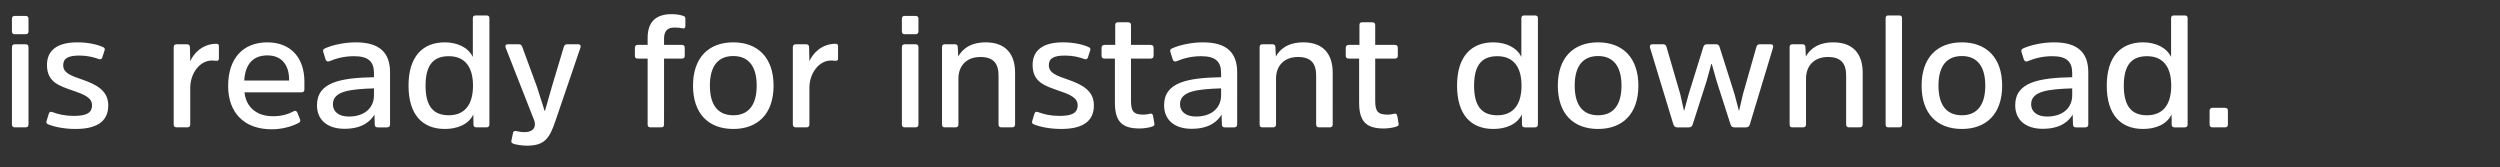
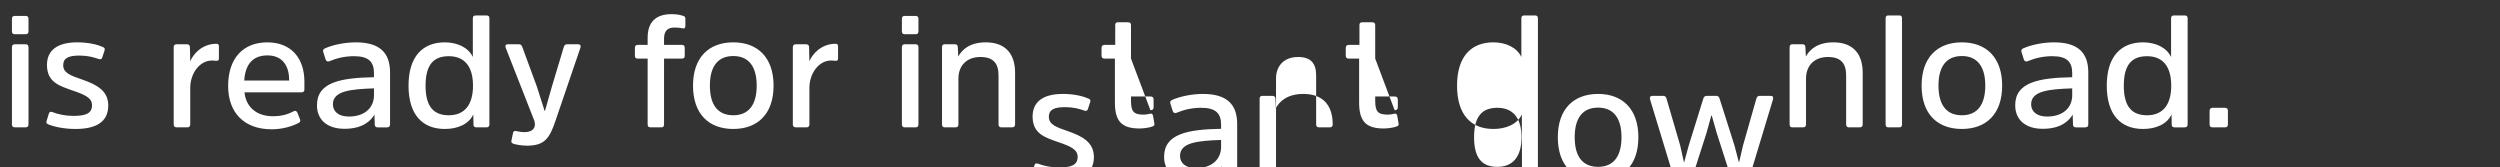
<svg xmlns="http://www.w3.org/2000/svg" width="314.061" height="21.026" viewBox="0 0 314.061 21.026">
  <rect x="0" y="0" width="314.061" height="21.026" fill="#333333" stroke="none" />
-   <path d="M3.58 5.94c0-.26-.12-.38-.38-.38H1.88c-.26 0-.38.12-.38.38v9.68c0 .26.12.38.38.38H3.2c.26 0 .38-.12.38-.38zm0-3.56c0-.26-.1-.38-.38-.38H1.86c-.26 0-.36.12-.36.38V3.9c0 .28.1.4.36.4H3.2c.28 0 .38-.12.38-.4zM13.6 13.24c0-1.86-1.48-2.62-3.26-3.24-1.46-.5-2.4-.84-2.4-1.8 0-.88.62-1.22 2.04-1.22 1 0 1.78.2 2.44.44.26.08.38-.02.44-.24l.28-.86c.08-.24-.04-.34-.24-.42-.76-.34-1.9-.58-3.2-.58-2.52 0-3.8 1.02-3.8 2.84 0 2.22 1.64 2.64 3.24 3.22 1.48.5 2.42.9 2.42 1.84 0 1.02-.78 1.34-2.32 1.34-1.02 0-1.94-.2-2.66-.48-.28-.1-.4.02-.46.24l-.28.92c-.06.2.04.32.26.4.86.34 2.1.56 3.4.56 2.42 0 4.1-.78 4.1-2.96zm8.62-7.68c-.28 0-.4.12-.4.38v9.68c0 .26.12.38.4.38h1.3c.26 0 .38-.12.38-.38v-4.6c0-1.74 1.14-3.42 2.74-3.42.28 0 .4.04.54.04.22 0 .32-.06.32-.3V5.82c0-.26-.12-.32-.32-.32-1.82 0-2.92 1.32-3.28 2.2l-.04-1.78c0-.24-.14-.36-.4-.36zm12.04 9.04c-2.06 0-3.38-1.2-3.54-3h7.12c.28 0 .4-.1.4-.38v-.98c0-2.88-1.62-4.92-4.66-4.92-3 0-4.92 1.96-4.92 5.48 0 3.38 2.04 5.44 5.46 5.44 1.32 0 2.5-.34 3.32-.76.22-.1.34-.22.26-.46l-.32-.82c-.08-.22-.26-.36-.5-.22-.74.4-1.54.62-2.62.62zm-.66-7.64c1.82 0 2.72 1.24 2.72 3.06v.1h-5.64c.14-2.14 1.16-3.16 2.92-3.16zM49 9.1c0-2.46-1.28-3.78-4.3-3.78-1.4 0-2.92.32-3.88.76-.18.08-.28.22-.22.42l.3.96c.08.22.24.32.46.24.86-.36 1.86-.64 3.12-.64 1.8 0 2.5.68 2.5 2.12v.52c-4.18.08-7.16.62-7.16 3.52 0 1.84 1.3 2.96 3.46 2.96 2.38 0 3.34-1.08 3.76-1.78l.04 1.26c.02.22.1.34.38.34h1.14c.28 0 .4-.12.4-.38zm-2.02 2.88c0 1.44-1.04 2.66-3.16 2.66-1.32 0-2-.66-2-1.54 0-1.68 2.22-1.9 5.16-2zm12.44-1.22c0 2.48-1.12 3.72-3.04 3.72-1.9 0-2.92-1.08-2.92-3.72s1.02-3.7 2.92-3.7c1.92 0 3.04 1.22 3.04 3.7zm.06 4.9c0 .22.12.34.38.34h1.24c.26 0 .38-.12.38-.38V2.3c0-.26-.12-.36-.38-.36h-1.3c-.28 0-.4.1-.4.36v4.86c-.56-1.2-1.96-1.84-3.52-1.84-2.8 0-4.56 1.8-4.56 5.44 0 3.66 1.76 5.44 4.56 5.44 1.56 0 2.98-.56 3.58-1.82zm13.44-9.68c.08-.24-.02-.42-.3-.42h-1.38c-.24 0-.36.14-.42.36l-1.5 5-.86 3.02h-.04l-.96-3.02-1.84-5c-.08-.22-.18-.36-.44-.36H63.8c-.28 0-.36.18-.28.42L67.06 15c.1.22.14.44.14.62 0 .6-.46.98-1.32.98-.56 0-.84-.12-1.06-.14-.24-.04-.34.06-.38.28l-.2.96c-.04.22.1.3.32.38.32.1 1.02.22 1.64.22 2.18 0 2.82-.88 3.56-3.06zm10.5-.34v-.78c0-1 .46-1.4 1.32-1.4.42 0 .72.04 1.04.1.24.06.32-.1.32-.34v-.86c0-.24-.1-.3-.26-.36-.4-.14-.86-.22-1.48-.22-1.92 0-3 .94-3 2.96v.9h-1.24c-.26 0-.36.12-.36.4v.94c0 .28.1.38.36.38h1.24v8.28c0 .26.12.36.4.36h1.28c.28 0 .38-.1.38-.36V7.36h2.24c.26 0 .36-.1.36-.38v-.94c0-.28-.1-.4-.36-.4zm8.7 10.56c3.06 0 5.06-1.88 5.06-5.44 0-3.54-2-5.44-5.06-5.44-3.08 0-5.06 1.9-5.06 5.44 0 3.56 1.98 5.44 5.06 5.44zm0-1.72c-1.86 0-2.94-1.2-2.94-3.72 0-2.52 1.08-3.72 2.94-3.72 1.84 0 2.94 1.2 2.94 3.72 0 2.52-1.1 3.72-2.94 3.72zM100 5.56c-.28 0-.4.12-.4.38v9.68c0 .26.12.38.4.38h1.3c.26 0 .38-.12.38-.38v-4.6c0-1.74 1.14-3.42 2.74-3.42.28 0 .4.04.54.04.22 0 .32-.06.32-.3V5.82c0-.26-.12-.32-.32-.32-1.82 0-2.92 1.32-3.28 2.2l-.04-1.78c0-.24-.14-.36-.4-.36zm15.38.38c0-.26-.12-.38-.38-.38h-1.32c-.26 0-.38.12-.38.38v9.68c0 .26.12.38.38.38H115c.26 0 .38-.12.38-.38zm0-3.56c0-.26-.1-.38-.38-.38h-1.34c-.26 0-.36.12-.36.38V3.9c0 .28.1.4.36.4H115c.28 0 .38-.12.38-.4zm12.14 6.76c0-2.34-1.18-3.82-3.68-3.82-2.04 0-3 .94-3.46 1.78l-.06-1.2c0-.22-.12-.34-.38-.34h-1.24c-.26 0-.36.12-.36.38v9.68c0 .26.1.38.36.38h1.32c.26 0 .38-.12.38-.38V9.88c0-1.62 1.02-2.72 2.76-2.72 1.66 0 2.28.84 2.28 2.32v6.14c0 .26.12.38.38.38h1.3c.28 0 .4-.12.4-.38zm9.9 4.1c0-1.86-1.48-2.62-3.26-3.24-1.46-.5-2.4-.84-2.4-1.8 0-.88.62-1.22 2.04-1.22 1 0 1.78.2 2.44.44.26.08.38-.02.44-.24l.28-.86c.08-.24-.04-.34-.24-.42-.76-.34-1.9-.58-3.2-.58-2.52 0-3.8 1.02-3.8 2.84 0 2.22 1.64 2.64 3.24 3.22 1.48.5 2.42.9 2.42 1.84 0 1.02-.78 1.34-2.32 1.34-1.02 0-1.94-.2-2.66-.48-.28-.1-.4.02-.46.24l-.28.92c-.06.2.04.32.26.4.86.34 2.1.56 3.4.56 2.42 0 4.1-.78 4.1-2.96zm7.1-5.88c.28 0 .4-.1.4-.38v-.94c0-.28-.12-.4-.4-.4h-2.44V3.16c0-.26-.12-.36-.4-.36h-1.22c-.26 0-.36.1-.36.36v2.48h-1.32c-.28 0-.4.12-.4.4v.94c0 .28.12.38.4.38h1.28v5.52c0 2.36.86 3.26 3.1 3.26.58 0 1.26-.12 1.58-.24.2-.08.32-.14.28-.36l-.16-.94c-.04-.22-.12-.36-.34-.32-.28.04-.46.12-.88.12-1.24 0-1.56-.42-1.56-1.74v-5.3zm10.9 1.74c0-2.46-1.28-3.78-4.3-3.78-1.4 0-2.92.32-3.88.76-.18.08-.28.22-.22.42l.3.96c.08.22.24.32.46.24.86-.36 1.86-.64 3.12-.64 1.8 0 2.5.68 2.5 2.12v.52c-4.18.08-7.16.62-7.16 3.52 0 1.84 1.3 2.96 3.46 2.96 2.38 0 3.34-1.08 3.76-1.78l.04 1.26c.02.22.1.34.38.34h1.14c.28 0 .4-.12.4-.38zm-2.02 2.88c0 1.44-1.04 2.66-3.16 2.66-1.32 0-2-.66-2-1.54 0-1.68 2.22-1.9 5.16-2zm14.02-2.84c0-2.34-1.18-3.82-3.68-3.82-2.04 0-3 .94-3.46 1.78l-.06-1.2c0-.22-.12-.34-.38-.34h-1.24c-.26 0-.36.12-.36.38v9.68c0 .26.1.38.36.38h1.32c.26 0 .38-.12.38-.38V9.88c0-1.62 1.02-2.72 2.76-2.72 1.66 0 2.28.84 2.28 2.32v6.14c0 .26.12.38.38.38h1.3c.28 0 .4-.12.4-.38zm7.78-1.78c.28 0 .4-.1.4-.38v-.94c0-.28-.12-.4-.4-.4h-2.44V3.16c0-.26-.12-.36-.4-.36h-1.22c-.26 0-.36.1-.36.36v2.48h-1.32c-.28 0-.4.12-.4.4v.94c0 .28.12.38.4.38h1.28v5.52c0 2.36.86 3.26 3.1 3.26.58 0 1.26-.12 1.58-.24.2-.08.32-.14.28-.36l-.16-.94c-.04-.22-.12-.36-.34-.32-.28.04-.46.12-.88.12-1.24 0-1.56-.42-1.56-1.74v-5.3zm15.94 3.4c0 2.48-1.12 3.72-3.04 3.72-1.9 0-2.92-1.08-2.92-3.72s1.02-3.7 2.92-3.7c1.92 0 3.04 1.22 3.04 3.7zm.06 4.9c0 .22.12.34.38.34h1.24c.26 0 .38-.12.38-.38V2.3c0-.26-.12-.36-.38-.36h-1.3c-.28 0-.4.1-.4.36v4.86c-.56-1.2-1.96-1.84-3.52-1.84-2.8 0-4.56 1.8-4.56 5.44 0 3.66 1.76 5.44 4.56 5.44 1.56 0 2.98-.56 3.58-1.82zm9.56.54c3.06 0 5.06-1.88 5.06-5.44 0-3.54-2-5.44-5.06-5.44-3.08 0-5.06 1.9-5.06 5.44 0 3.56 1.98 5.44 5.06 5.44zm0-1.72c-1.86 0-2.94-1.2-2.94-3.72 0-2.52 1.08-3.72 2.94-3.72 1.84 0 2.94 1.2 2.94 3.72 0 2.52-1.1 3.72-2.94 3.72zm13.66-8.92c-.28 0-.38.16-.44.34l-1.84 5.92-.56 2.06h-.04l-.46-2.06-1.72-5.9c-.06-.22-.18-.36-.42-.36h-1.36c-.26 0-.36.18-.3.42l2.94 9.66c.08.22.22.36.48.36h1.46c.26 0 .4-.12.48-.36l1.74-5.42.6-2.18h.06l.62 2.18 1.74 5.42c.08.24.22.36.48.36h1.46c.26 0 .42-.14.48-.36l2.92-9.66c.06-.24-.02-.42-.3-.42h-1.38c-.24 0-.36.14-.42.36l-1.68 5.9-.48 2.06h-.04l-.54-2.06-1.88-5.92c-.06-.18-.16-.34-.42-.34zM234 9.14c0-2.34-1.18-3.82-3.68-3.82-2.04 0-3 .94-3.46 1.78l-.06-1.2c0-.22-.12-.34-.38-.34h-1.24c-.26 0-.36.12-.36.38v9.68c0 .26.1.38.36.38h1.32c.26 0 .38-.12.38-.38V9.88c0-1.62 1.02-2.72 2.76-2.72 1.66 0 2.28.84 2.28 2.32v6.14c0 .26.12.38.38.38h1.3c.28 0 .4-.12.4-.38zm4.94-6.84c0-.26-.1-.36-.36-.36h-1.34c-.26 0-.36.1-.36.36v13.32c0 .26.1.38.36.38h1.34c.26 0 .36-.12.36-.38zm7.52 13.9c3.06 0 5.06-1.88 5.06-5.44 0-3.54-2-5.44-5.06-5.44-3.08 0-5.06 1.9-5.06 5.44 0 3.56 1.98 5.44 5.06 5.44zm0-1.72c-1.86 0-2.94-1.2-2.94-3.72 0-2.52 1.08-3.72 2.94-3.72 1.84 0 2.94 1.2 2.94 3.72 0 2.52-1.1 3.72-2.94 3.72zm15.88-5.38c0-2.46-1.28-3.78-4.3-3.78-1.4 0-2.92.32-3.88.76-.18.08-.28.22-.22.42l.3.96c.08.22.24.32.46.24.86-.36 1.86-.64 3.12-.64 1.8 0 2.5.68 2.5 2.12v.52c-4.18.08-7.16.62-7.16 3.52 0 1.84 1.3 2.96 3.46 2.96 2.38 0 3.34-1.08 3.76-1.78l.04 1.26c.02.22.1.34.38.34h1.14c.28 0 .4-.12.4-.38zm-2.02 2.88c0 1.44-1.04 2.66-3.16 2.66-1.32 0-2-.66-2-1.54 0-1.68 2.22-1.9 5.16-2zm12.44-1.22c0 2.48-1.12 3.72-3.04 3.72-1.9 0-2.92-1.08-2.92-3.72s1.02-3.7 2.92-3.7c1.92 0 3.04 1.22 3.04 3.7zm.06 4.9c0 .22.12.34.38.34h1.24c.26 0 .38-.12.38-.38V2.3c0-.26-.12-.36-.38-.36h-1.3c-.28 0-.4.1-.4.36v4.86c-.56-1.2-1.96-1.84-3.52-1.84-2.8 0-4.56 1.8-4.56 5.44 0 3.66 1.76 5.44 4.56 5.44 1.56 0 2.98-.56 3.58-1.82zm4.76-.04c0 .26.12.38.38.38h1.54c.28 0 .38-.12.38-.38v-1.7c0-.26-.12-.38-.4-.38h-1.5c-.26 0-.4.12-.4.38z" fill="#fff" />
+   <path d="M3.58 5.94c0-.26-.12-.38-.38-.38H1.88c-.26 0-.38.12-.38.38v9.68c0 .26.12.38.38.38H3.2c.26 0 .38-.12.38-.38zm0-3.56c0-.26-.1-.38-.38-.38H1.86c-.26 0-.36.12-.36.38V3.9c0 .28.1.4.36.4H3.2c.28 0 .38-.12.38-.4zM13.6 13.24c0-1.86-1.48-2.62-3.26-3.24-1.46-.5-2.4-.84-2.4-1.8 0-.88.62-1.22 2.04-1.22 1 0 1.78.2 2.44.44.26.08.38-.02.44-.24l.28-.86c.08-.24-.04-.34-.24-.42-.76-.34-1.9-.58-3.2-.58-2.52 0-3.8 1.02-3.8 2.84 0 2.22 1.64 2.64 3.24 3.22 1.48.5 2.42.9 2.42 1.84 0 1.02-.78 1.34-2.32 1.34-1.02 0-1.94-.2-2.66-.48-.28-.1-.4.02-.46.24l-.28.92c-.06.2.04.32.26.4.86.34 2.1.56 3.4.56 2.42 0 4.1-.78 4.1-2.96zm8.62-7.68c-.28 0-.4.12-.4.38v9.68c0 .26.12.38.4.38h1.3c.26 0 .38-.12.38-.38v-4.6c0-1.74 1.14-3.42 2.74-3.42.28 0 .4.04.54.04.22 0 .32-.06.32-.3V5.82c0-.26-.12-.32-.32-.32-1.82 0-2.92 1.32-3.28 2.2l-.04-1.78c0-.24-.14-.36-.4-.36zm12.04 9.04c-2.06 0-3.38-1.2-3.54-3h7.12c.28 0 .4-.1.4-.38v-.98c0-2.88-1.62-4.92-4.66-4.92-3 0-4.92 1.96-4.92 5.48 0 3.38 2.04 5.44 5.46 5.44 1.32 0 2.5-.34 3.32-.76.22-.1.34-.22.26-.46l-.32-.82c-.08-.22-.26-.36-.5-.22-.74.4-1.54.62-2.62.62zm-.66-7.64c1.82 0 2.72 1.24 2.72 3.06v.1h-5.64c.14-2.14 1.16-3.16 2.92-3.16zM49 9.1c0-2.46-1.28-3.78-4.3-3.78-1.4 0-2.92.32-3.88.76-.18.08-.28.22-.22.42l.3.96c.08.22.24.32.46.24.86-.36 1.86-.64 3.12-.64 1.8 0 2.5.68 2.5 2.12v.52c-4.18.08-7.16.62-7.16 3.52 0 1.84 1.3 2.96 3.46 2.96 2.38 0 3.34-1.08 3.76-1.78l.04 1.26c.02.22.1.34.38.34h1.14c.28 0 .4-.12.4-.38zm-2.02 2.88c0 1.44-1.04 2.66-3.16 2.66-1.32 0-2-.66-2-1.54 0-1.68 2.22-1.9 5.16-2zm12.44-1.22c0 2.48-1.12 3.72-3.04 3.72-1.9 0-2.92-1.08-2.92-3.72s1.02-3.7 2.92-3.7c1.92 0 3.04 1.22 3.04 3.7zm.06 4.9c0 .22.12.34.38.34h1.24c.26 0 .38-.12.38-.38V2.3c0-.26-.12-.36-.38-.36h-1.3c-.28 0-.4.1-.4.36v4.86c-.56-1.2-1.96-1.84-3.52-1.84-2.8 0-4.56 1.8-4.56 5.44 0 3.66 1.76 5.44 4.56 5.44 1.56 0 2.98-.56 3.58-1.82zm13.44-9.68c.08-.24-.02-.42-.3-.42h-1.38c-.24 0-.36.14-.42.36l-1.5 5-.86 3.02h-.04l-.96-3.02-1.84-5c-.08-.22-.18-.36-.44-.36H63.8c-.28 0-.36.18-.28.42L67.06 15c.1.22.14.44.14.62 0 .6-.46.98-1.32.98-.56 0-.84-.12-1.06-.14-.24-.04-.34.06-.38.28l-.2.96c-.04.22.1.3.32.38.32.1 1.02.22 1.64.22 2.18 0 2.82-.88 3.56-3.06zm10.5-.34v-.78c0-1 .46-1.4 1.32-1.4.42 0 .72.04 1.04.1.24.06.32-.1.32-.34v-.86c0-.24-.1-.3-.26-.36-.4-.14-.86-.22-1.48-.22-1.92 0-3 .94-3 2.96v.9h-1.24c-.26 0-.36.12-.36.4v.94c0 .28.1.38.36.38h1.24v8.28c0 .26.12.36.4.36h1.28c.28 0 .38-.1.38-.36V7.36h2.24c.26 0 .36-.1.36-.38v-.94c0-.28-.1-.4-.36-.4zm8.7 10.56c3.06 0 5.06-1.88 5.06-5.44 0-3.54-2-5.44-5.06-5.44-3.08 0-5.06 1.9-5.06 5.44 0 3.56 1.98 5.44 5.06 5.44zm0-1.72c-1.86 0-2.94-1.2-2.94-3.72 0-2.52 1.08-3.72 2.94-3.72 1.84 0 2.94 1.2 2.94 3.72 0 2.52-1.1 3.72-2.94 3.72zM100 5.56c-.28 0-.4.12-.4.38v9.68c0 .26.12.38.4.38h1.3c.26 0 .38-.12.38-.38v-4.6c0-1.74 1.14-3.42 2.74-3.42.28 0 .4.04.54.04.22 0 .32-.06.32-.3V5.82c0-.26-.12-.32-.32-.32-1.82 0-2.92 1.32-3.28 2.2l-.04-1.78c0-.24-.14-.36-.4-.36zm15.38.38c0-.26-.12-.38-.38-.38h-1.32c-.26 0-.38.12-.38.38v9.68c0 .26.12.38.38.38H115c.26 0 .38-.12.38-.38zm0-3.56c0-.26-.1-.38-.38-.38h-1.34c-.26 0-.36.12-.36.38V3.9c0 .28.1.4.36.4H115c.28 0 .38-.12.38-.4zm12.14 6.76c0-2.34-1.18-3.82-3.68-3.82-2.04 0-3 .94-3.46 1.78l-.06-1.2c0-.22-.12-.34-.38-.34h-1.24c-.26 0-.36.12-.36.38v9.68c0 .26.1.38.36.38h1.32c.26 0 .38-.12.38-.38V9.88c0-1.62 1.02-2.72 2.76-2.72 1.66 0 2.28.84 2.28 2.32v6.14c0 .26.12.38.38.38h1.3c.28 0 .4-.12.4-.38m9.9 4.1c0-1.86-1.48-2.62-3.26-3.24-1.46-.5-2.4-.84-2.4-1.8 0-.88.62-1.22 2.04-1.22 1 0 1.78.2 2.44.44.26.08.38-.02.44-.24l.28-.86c.08-.24-.04-.34-.24-.42-.76-.34-1.9-.58-3.2-.58-2.52 0-3.8 1.02-3.8 2.84 0 2.22 1.64 2.64 3.24 3.22 1.48.5 2.42.9 2.42 1.84 0 1.02-.78 1.34-2.32 1.34-1.02 0-1.94-.2-2.66-.48-.28-.1-.4.02-.46.24l-.28.92c-.06.2.04.32.26.4.86.34 2.1.56 3.4.56 2.42 0 4.1-.78 4.1-2.96zm7.1-5.88c.28 0 .4-.1.4-.38v-.94c0-.28-.12-.4-.4-.4h-2.44V3.16c0-.26-.12-.36-.4-.36h-1.22c-.26 0-.36.1-.36.36v2.48h-1.32c-.28 0-.4.12-.4.4v.94c0 .28.12.38.4.38h1.28v5.52c0 2.36.86 3.26 3.1 3.26.58 0 1.26-.12 1.58-.24.2-.08.32-.14.28-.36l-.16-.94c-.04-.22-.12-.36-.34-.32-.28.04-.46.12-.88.12-1.24 0-1.56-.42-1.56-1.74v-5.3zm10.9 1.74c0-2.46-1.28-3.78-4.3-3.78-1.4 0-2.92.32-3.88.76-.18.08-.28.22-.22.42l.3.96c.08.22.24.32.46.24.86-.36 1.86-.64 3.12-.64 1.8 0 2.5.68 2.5 2.12v.52c-4.18.08-7.16.62-7.16 3.52 0 1.84 1.3 2.96 3.46 2.96 2.38 0 3.34-1.08 3.76-1.78l.04 1.26c.02.22.1.34.38.34h1.14c.28 0 .4-.12.4-.38zm-2.02 2.88c0 1.44-1.04 2.66-3.16 2.66-1.32 0-2-.66-2-1.54 0-1.68 2.22-1.9 5.16-2zm14.02-2.84c0-2.34-1.18-3.82-3.68-3.82-2.04 0-3 .94-3.46 1.78l-.06-1.2c0-.22-.12-.34-.38-.34h-1.24c-.26 0-.36.12-.36.38v9.68c0 .26.1.38.36.38h1.32c.26 0 .38-.12.38-.38V9.88c0-1.62 1.02-2.72 2.76-2.72 1.66 0 2.28.84 2.28 2.32v6.14c0 .26.12.38.38.38h1.3c.28 0 .4-.12.4-.38zm7.78-1.78c.28 0 .4-.1.4-.38v-.94c0-.28-.12-.4-.4-.4h-2.44V3.16c0-.26-.12-.36-.4-.36h-1.22c-.26 0-.36.1-.36.36v2.48h-1.32c-.28 0-.4.12-.4.4v.94c0 .28.12.38.4.38h1.28v5.52c0 2.36.86 3.26 3.1 3.26.58 0 1.26-.12 1.58-.24.2-.08.32-.14.28-.36l-.16-.94c-.04-.22-.12-.36-.34-.32-.28.04-.46.12-.88.12-1.24 0-1.56-.42-1.56-1.74v-5.3zm15.94 3.4c0 2.48-1.12 3.72-3.04 3.72-1.9 0-2.92-1.08-2.92-3.72s1.02-3.7 2.92-3.7c1.92 0 3.04 1.22 3.04 3.7zm.06 4.9c0 .22.12.34.38.34h1.24c.26 0 .38-.12.38-.38V2.3c0-.26-.12-.36-.38-.36h-1.3c-.28 0-.4.1-.4.36v4.86c-.56-1.2-1.96-1.84-3.52-1.84-2.8 0-4.56 1.8-4.56 5.44 0 3.66 1.76 5.44 4.56 5.44 1.56 0 2.98-.56 3.58-1.82zm9.56.54c3.06 0 5.06-1.88 5.06-5.44 0-3.54-2-5.44-5.06-5.44-3.08 0-5.06 1.9-5.06 5.44 0 3.56 1.98 5.44 5.06 5.44zm0-1.72c-1.86 0-2.94-1.2-2.94-3.72 0-2.52 1.08-3.72 2.94-3.72 1.84 0 2.94 1.2 2.94 3.72 0 2.52-1.1 3.72-2.94 3.72zm13.66-8.92c-.28 0-.38.16-.44.34l-1.84 5.92-.56 2.06h-.04l-.46-2.06-1.72-5.9c-.06-.22-.18-.36-.42-.36h-1.36c-.26 0-.36.18-.3.42l2.94 9.66c.08.22.22.36.48.36h1.46c.26 0 .4-.12.48-.36l1.74-5.42.6-2.18h.06l.62 2.18 1.74 5.42c.08.24.22.36.48.36h1.46c.26 0 .42-.14.48-.36l2.92-9.66c.06-.24-.02-.42-.3-.42h-1.38c-.24 0-.36.14-.42.36l-1.68 5.9-.48 2.06h-.04l-.54-2.06-1.88-5.92c-.06-.18-.16-.34-.42-.34zM234 9.14c0-2.34-1.18-3.82-3.68-3.82-2.04 0-3 .94-3.46 1.78l-.06-1.2c0-.22-.12-.34-.38-.34h-1.24c-.26 0-.36.12-.36.38v9.68c0 .26.1.38.36.38h1.32c.26 0 .38-.12.38-.38V9.88c0-1.62 1.02-2.72 2.76-2.72 1.66 0 2.28.84 2.28 2.32v6.14c0 .26.12.38.38.38h1.3c.28 0 .4-.12.4-.38zm4.94-6.84c0-.26-.1-.36-.36-.36h-1.34c-.26 0-.36.1-.36.36v13.32c0 .26.1.38.36.38h1.34c.26 0 .36-.12.36-.38zm7.52 13.9c3.06 0 5.06-1.88 5.06-5.44 0-3.54-2-5.44-5.06-5.44-3.08 0-5.06 1.9-5.06 5.44 0 3.56 1.98 5.44 5.06 5.44zm0-1.72c-1.86 0-2.94-1.2-2.94-3.72 0-2.52 1.08-3.72 2.94-3.72 1.84 0 2.94 1.2 2.94 3.72 0 2.52-1.1 3.72-2.94 3.72zm15.88-5.38c0-2.46-1.28-3.78-4.3-3.78-1.4 0-2.92.32-3.88.76-.18.08-.28.22-.22.42l.3.96c.08.22.24.32.46.24.86-.36 1.86-.64 3.12-.64 1.8 0 2.5.68 2.5 2.12v.52c-4.18.08-7.16.62-7.16 3.52 0 1.84 1.3 2.96 3.46 2.96 2.38 0 3.34-1.08 3.76-1.78l.04 1.26c.02.22.1.34.38.34h1.14c.28 0 .4-.12.4-.38zm-2.02 2.88c0 1.44-1.04 2.66-3.16 2.66-1.32 0-2-.66-2-1.54 0-1.68 2.22-1.9 5.16-2zm12.44-1.22c0 2.48-1.12 3.72-3.04 3.72-1.9 0-2.92-1.08-2.92-3.72s1.02-3.7 2.92-3.7c1.92 0 3.04 1.22 3.04 3.7zm.06 4.9c0 .22.12.34.38.34h1.24c.26 0 .38-.12.38-.38V2.3c0-.26-.12-.36-.38-.36h-1.3c-.28 0-.4.1-.4.36v4.86c-.56-1.2-1.96-1.84-3.52-1.84-2.8 0-4.56 1.8-4.56 5.44 0 3.66 1.76 5.44 4.56 5.44 1.56 0 2.98-.56 3.58-1.82zm4.76-.04c0 .26.12.38.38.38h1.54c.28 0 .38-.12.38-.38v-1.7c0-.26-.12-.38-.4-.38h-1.5c-.26 0-.4.12-.4.38z" fill="#fff" />
</svg>